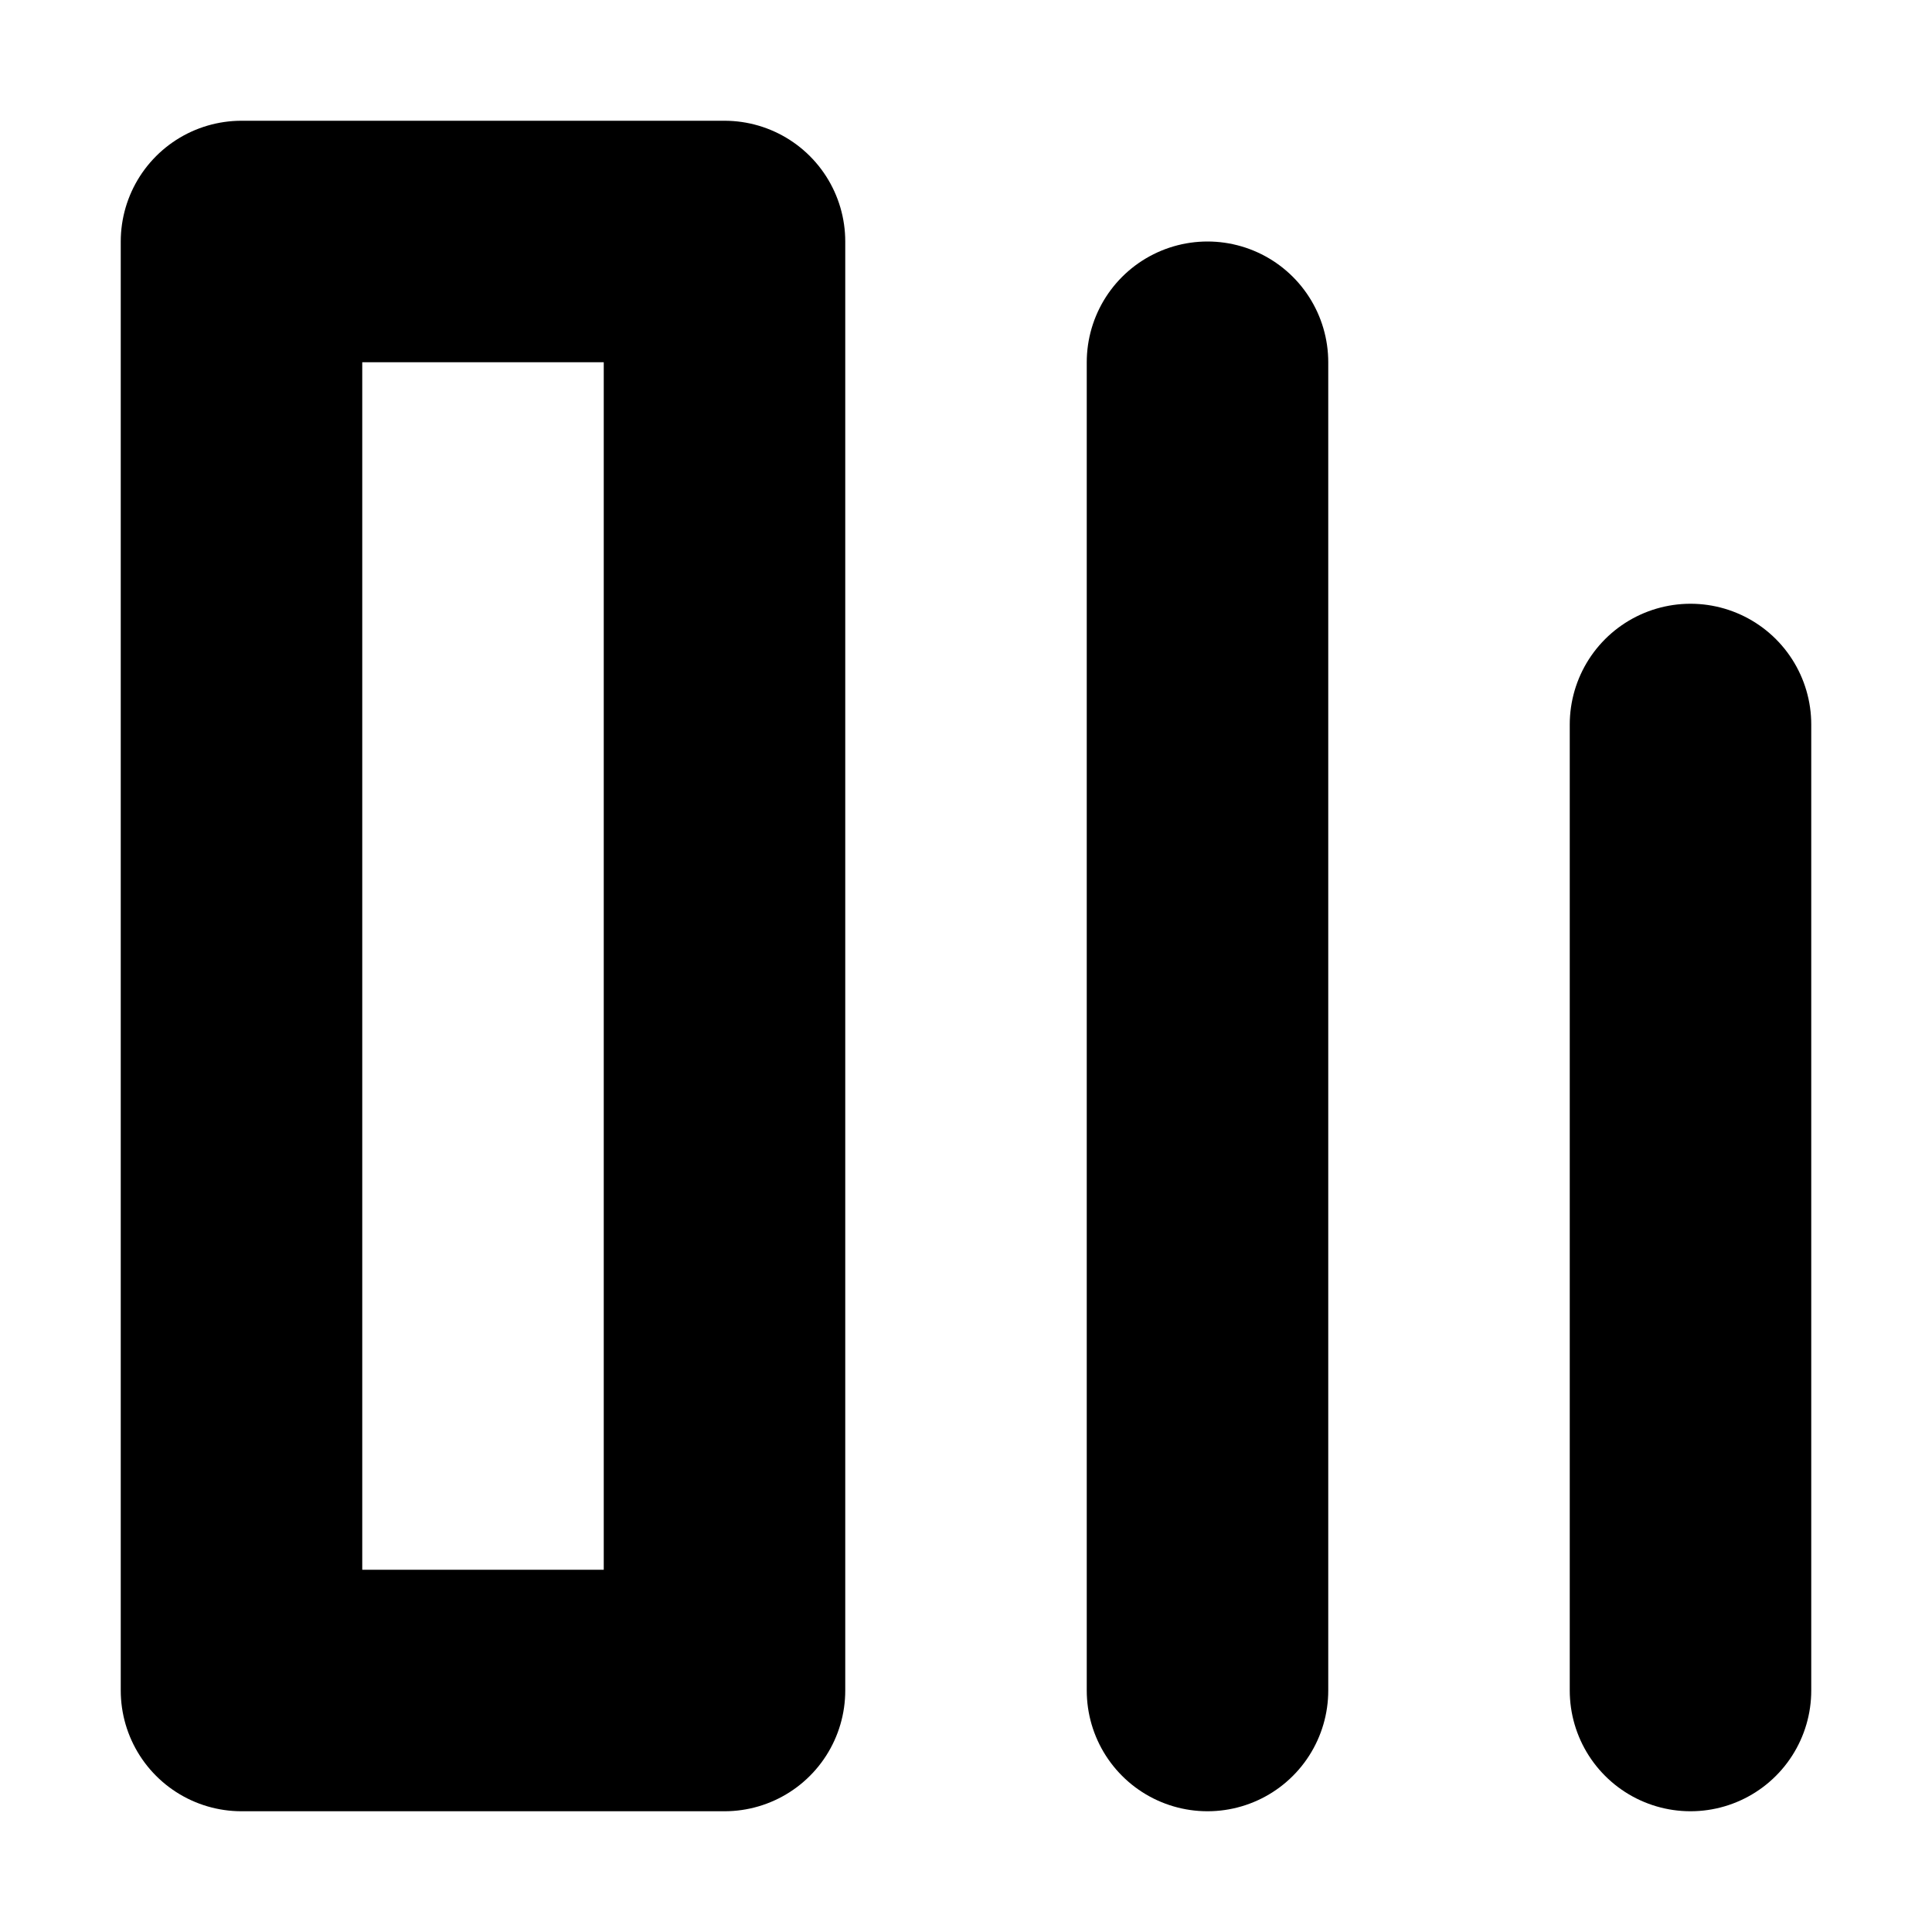
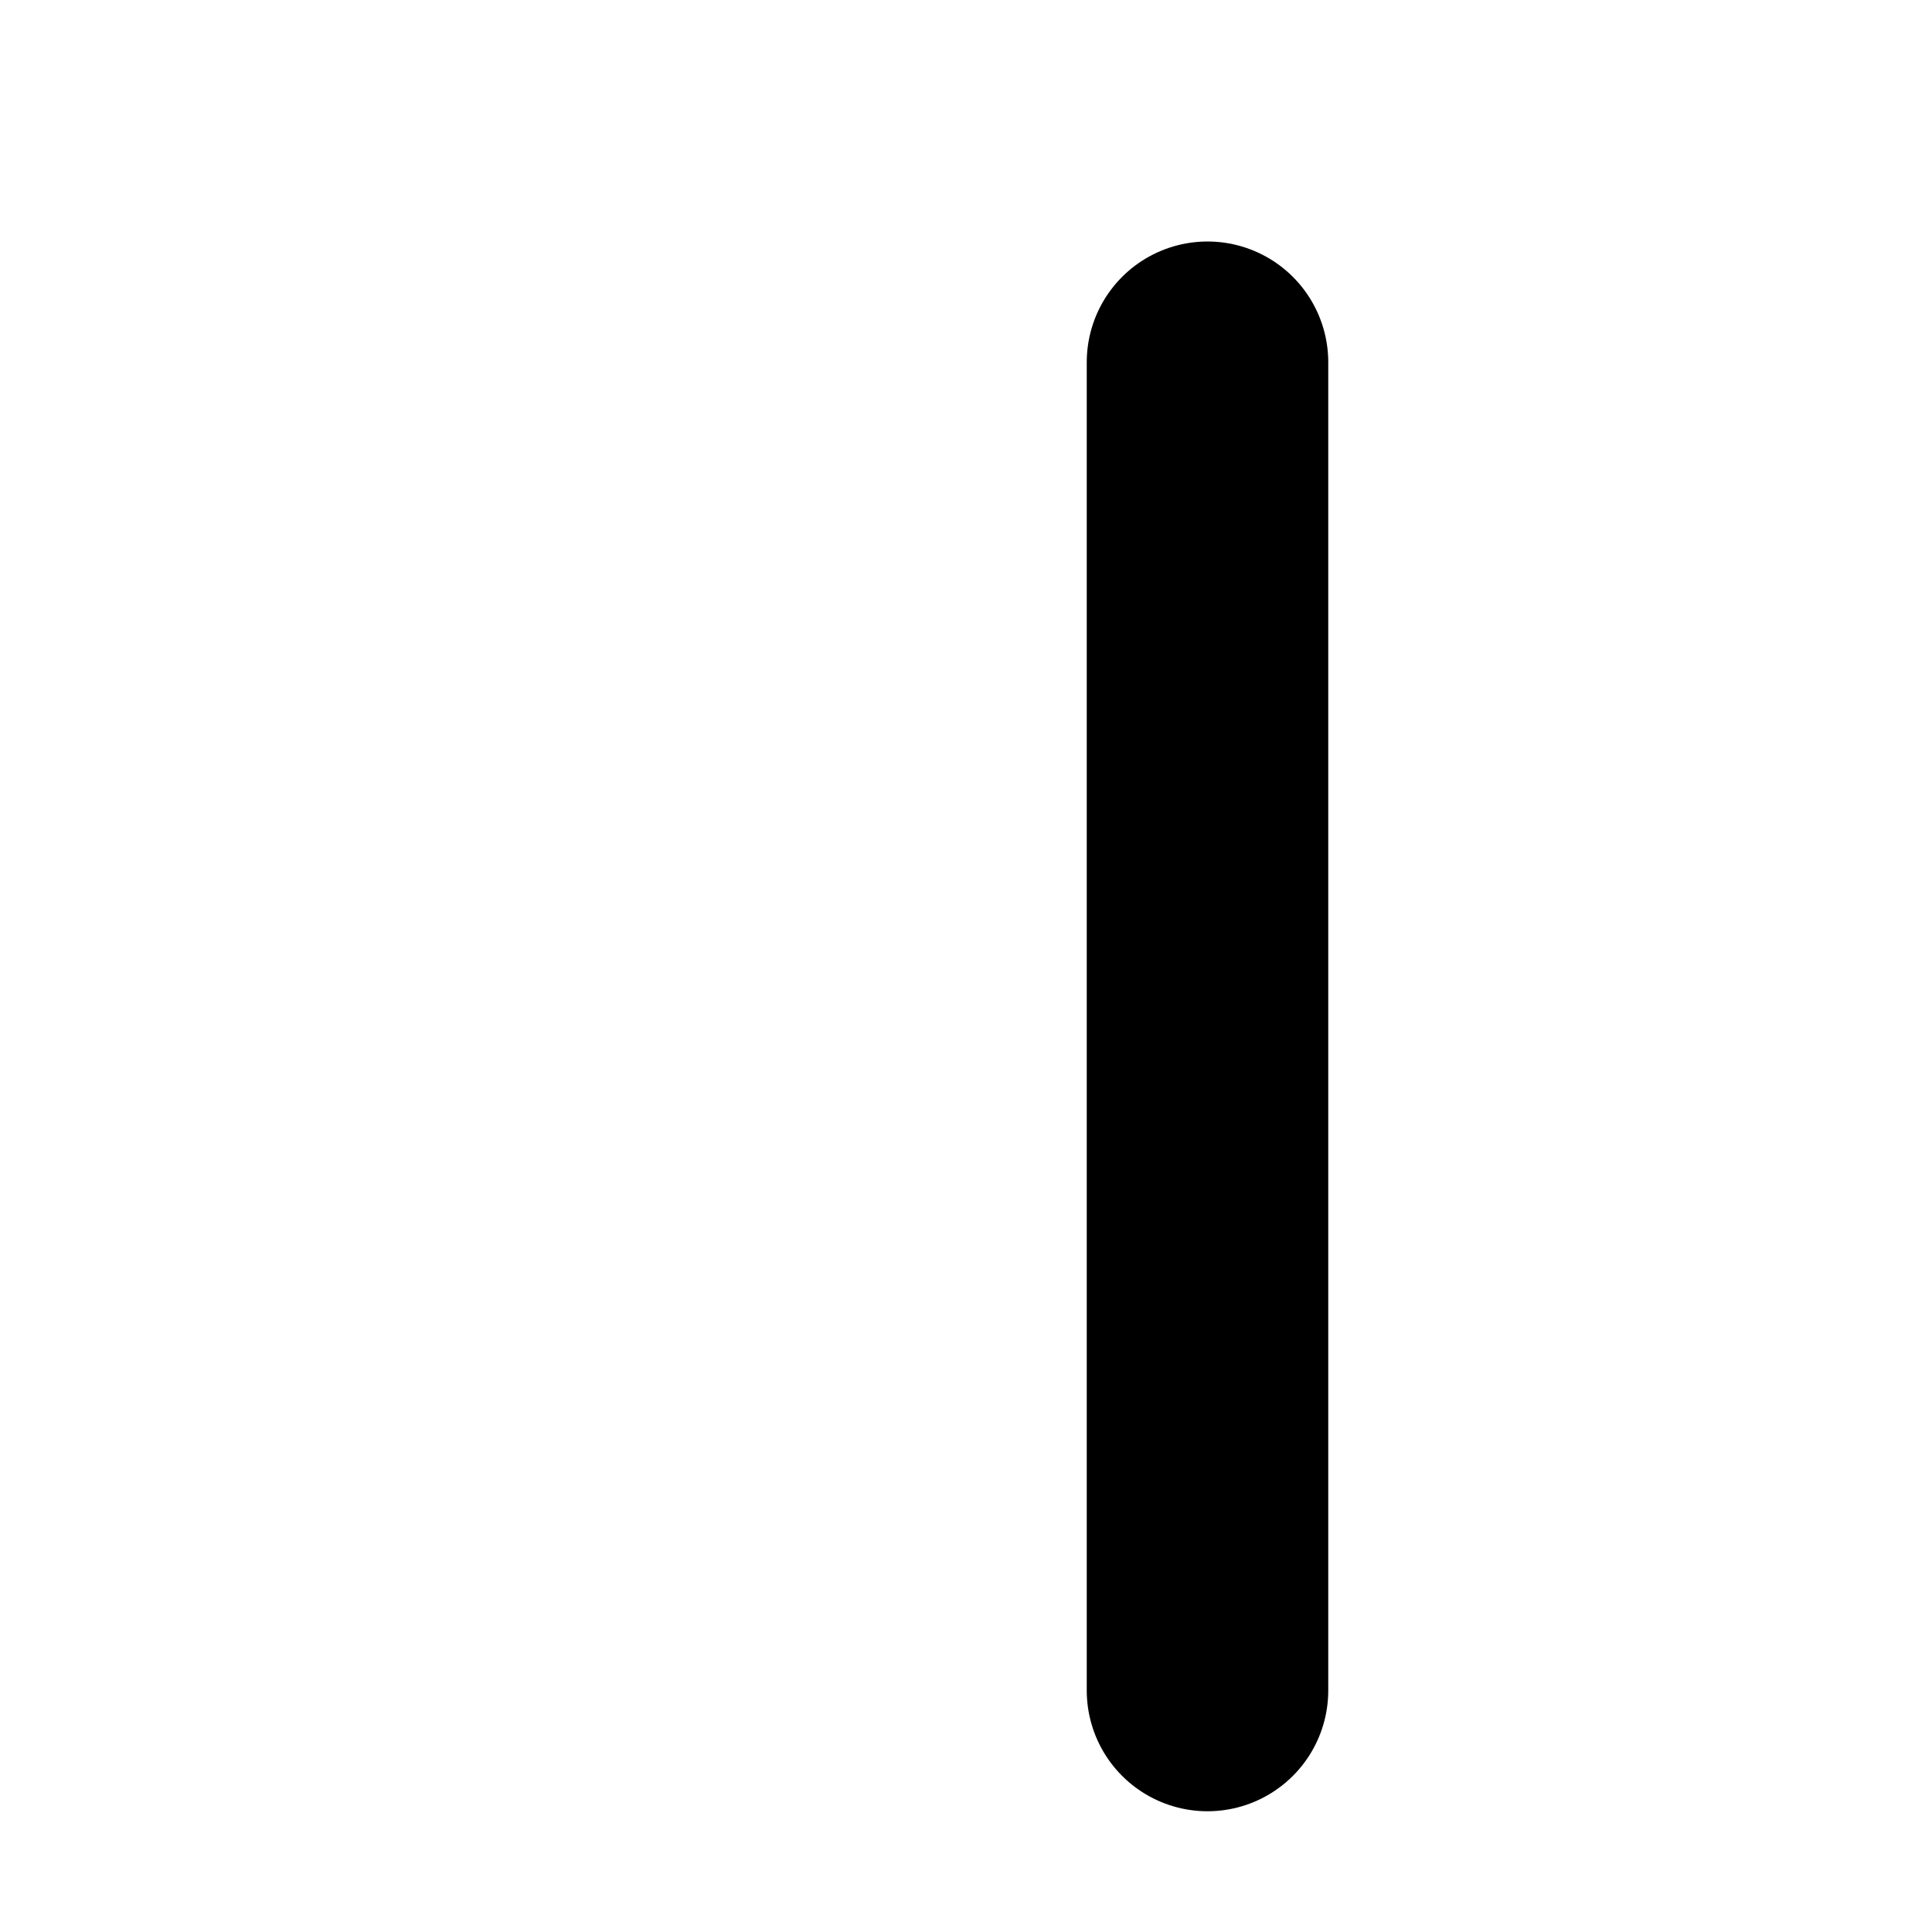
<svg xmlns="http://www.w3.org/2000/svg" fill="none" height="20" viewBox="0 0 20 20" width="20">
  <g stroke="#000" stroke-linecap="round" stroke-width="2.5">
    <path d="m12.5 17.5v-13.75" />
-     <path d="m17.5 17.5v-10" />
-     <path d="m7.5 17.5h-5v-15h5z" stroke-linejoin="round" />
  </g>
</svg>